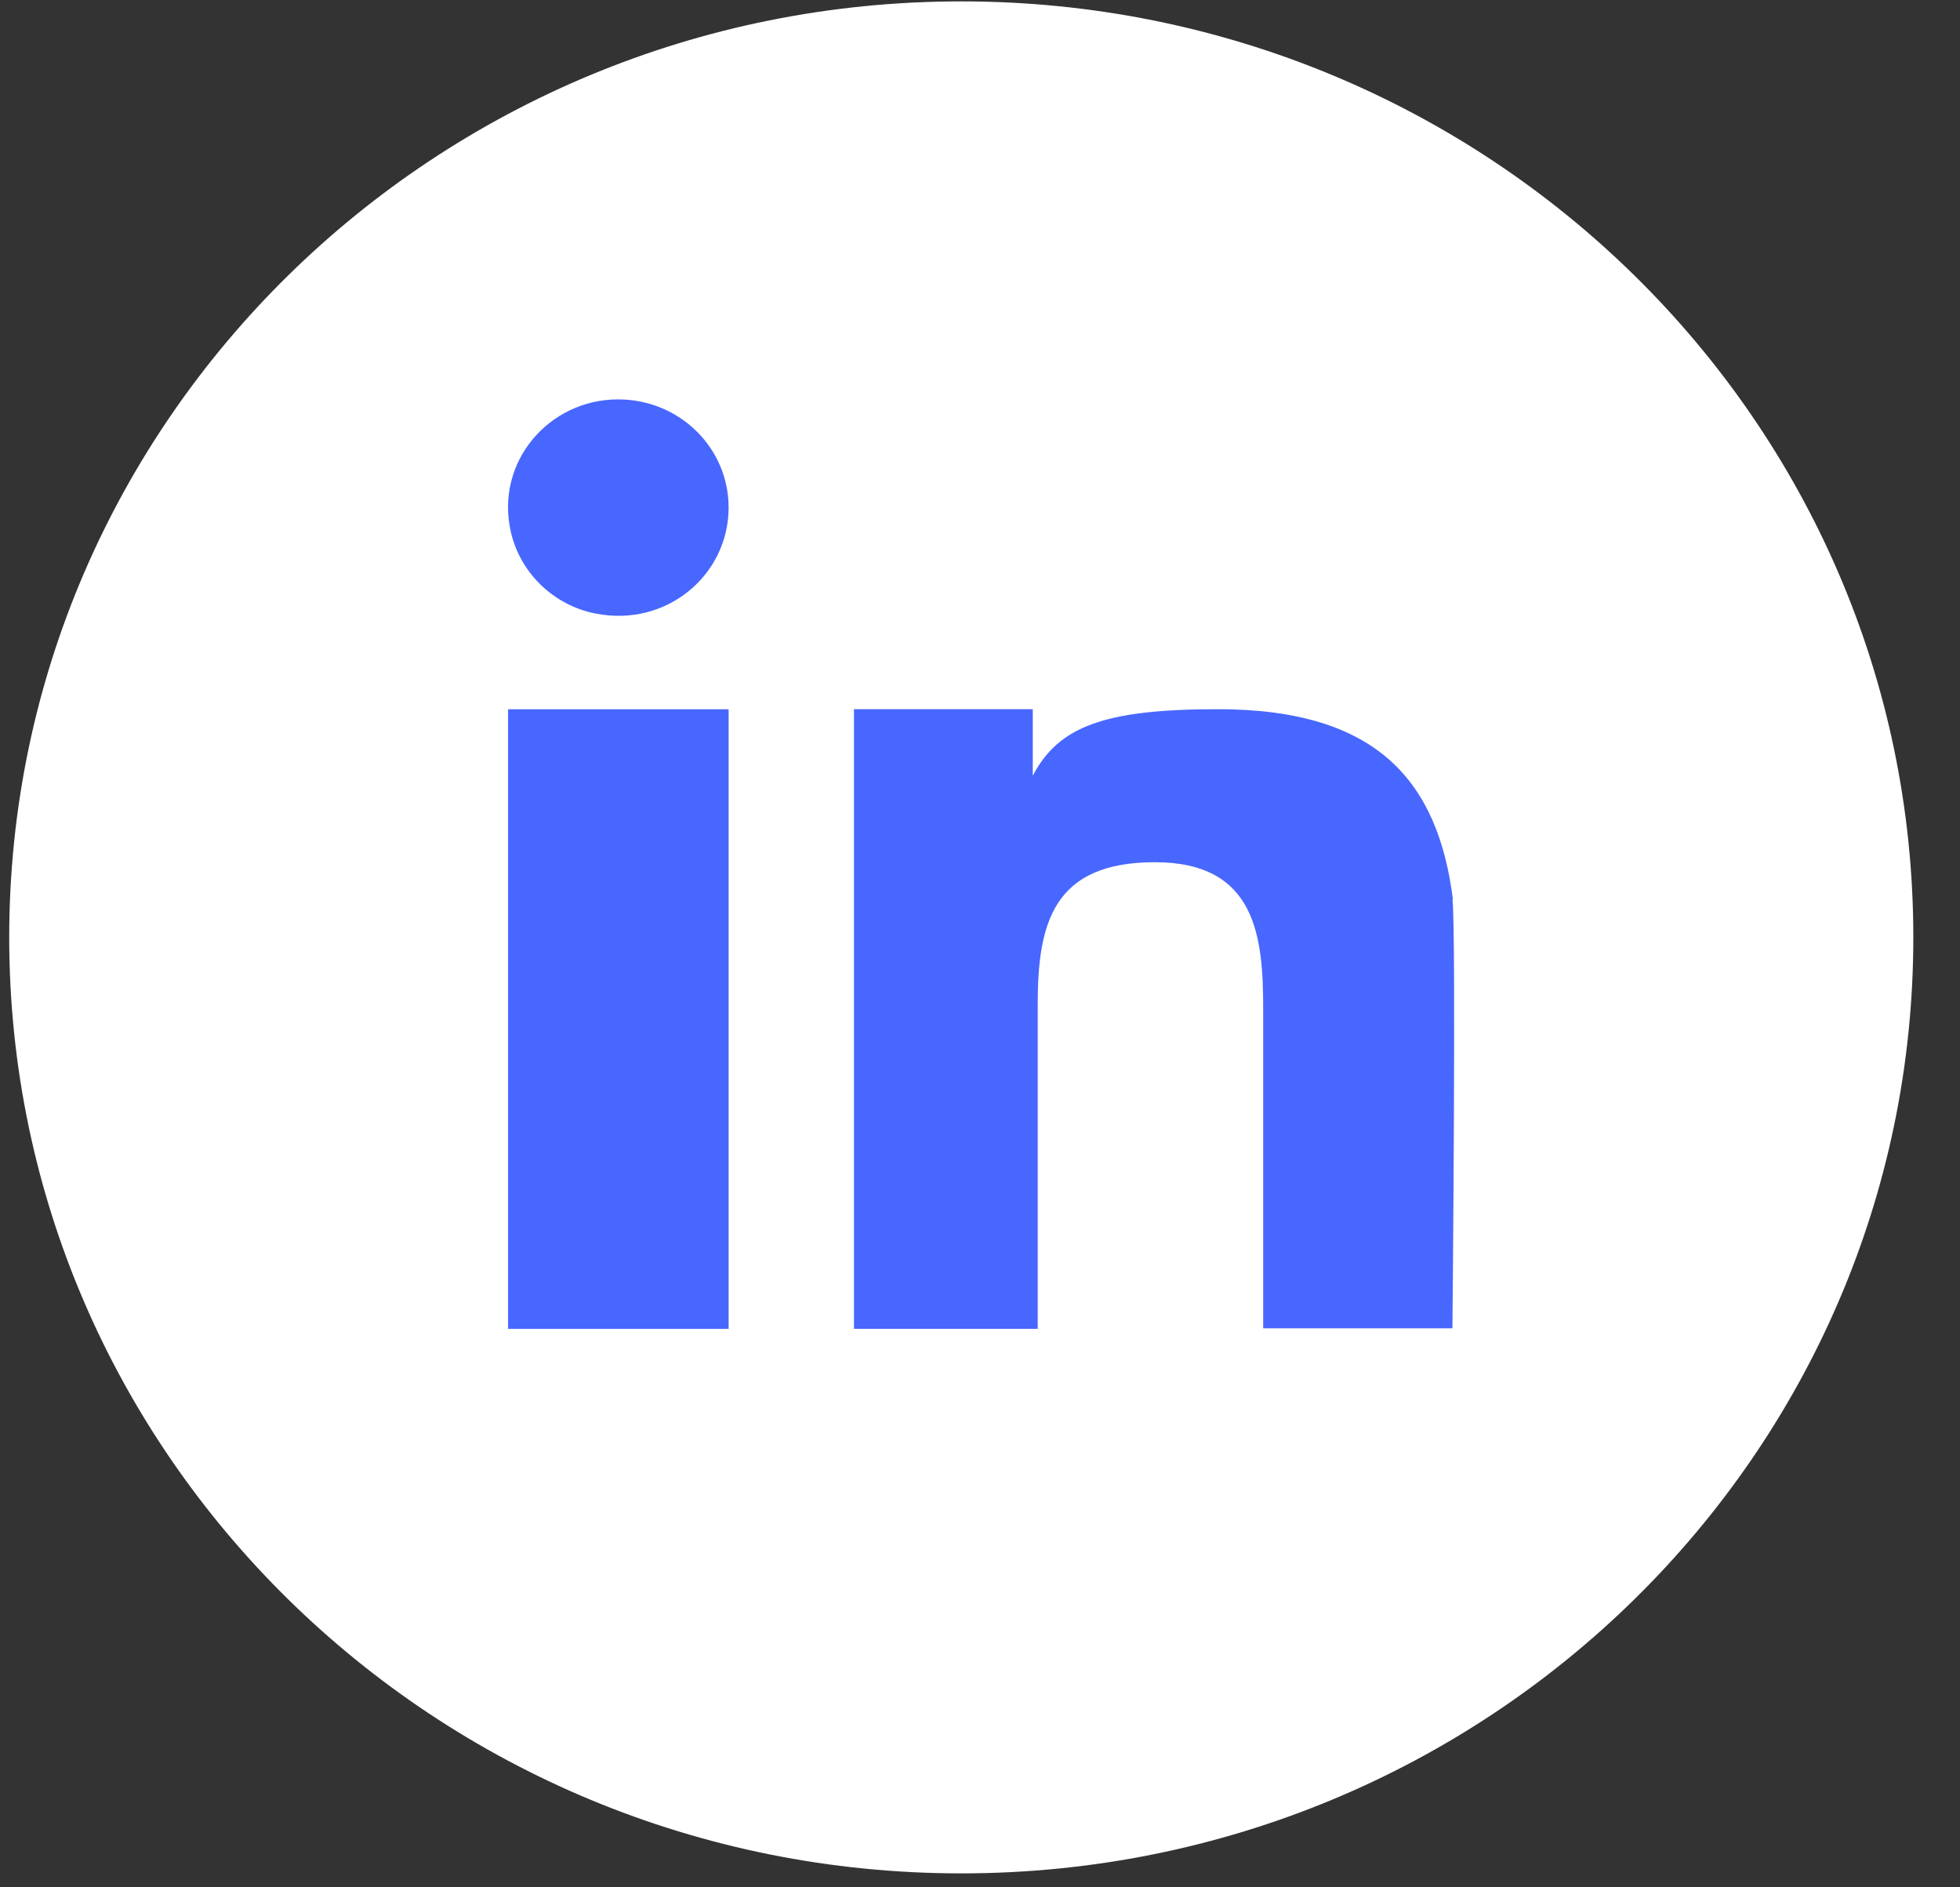
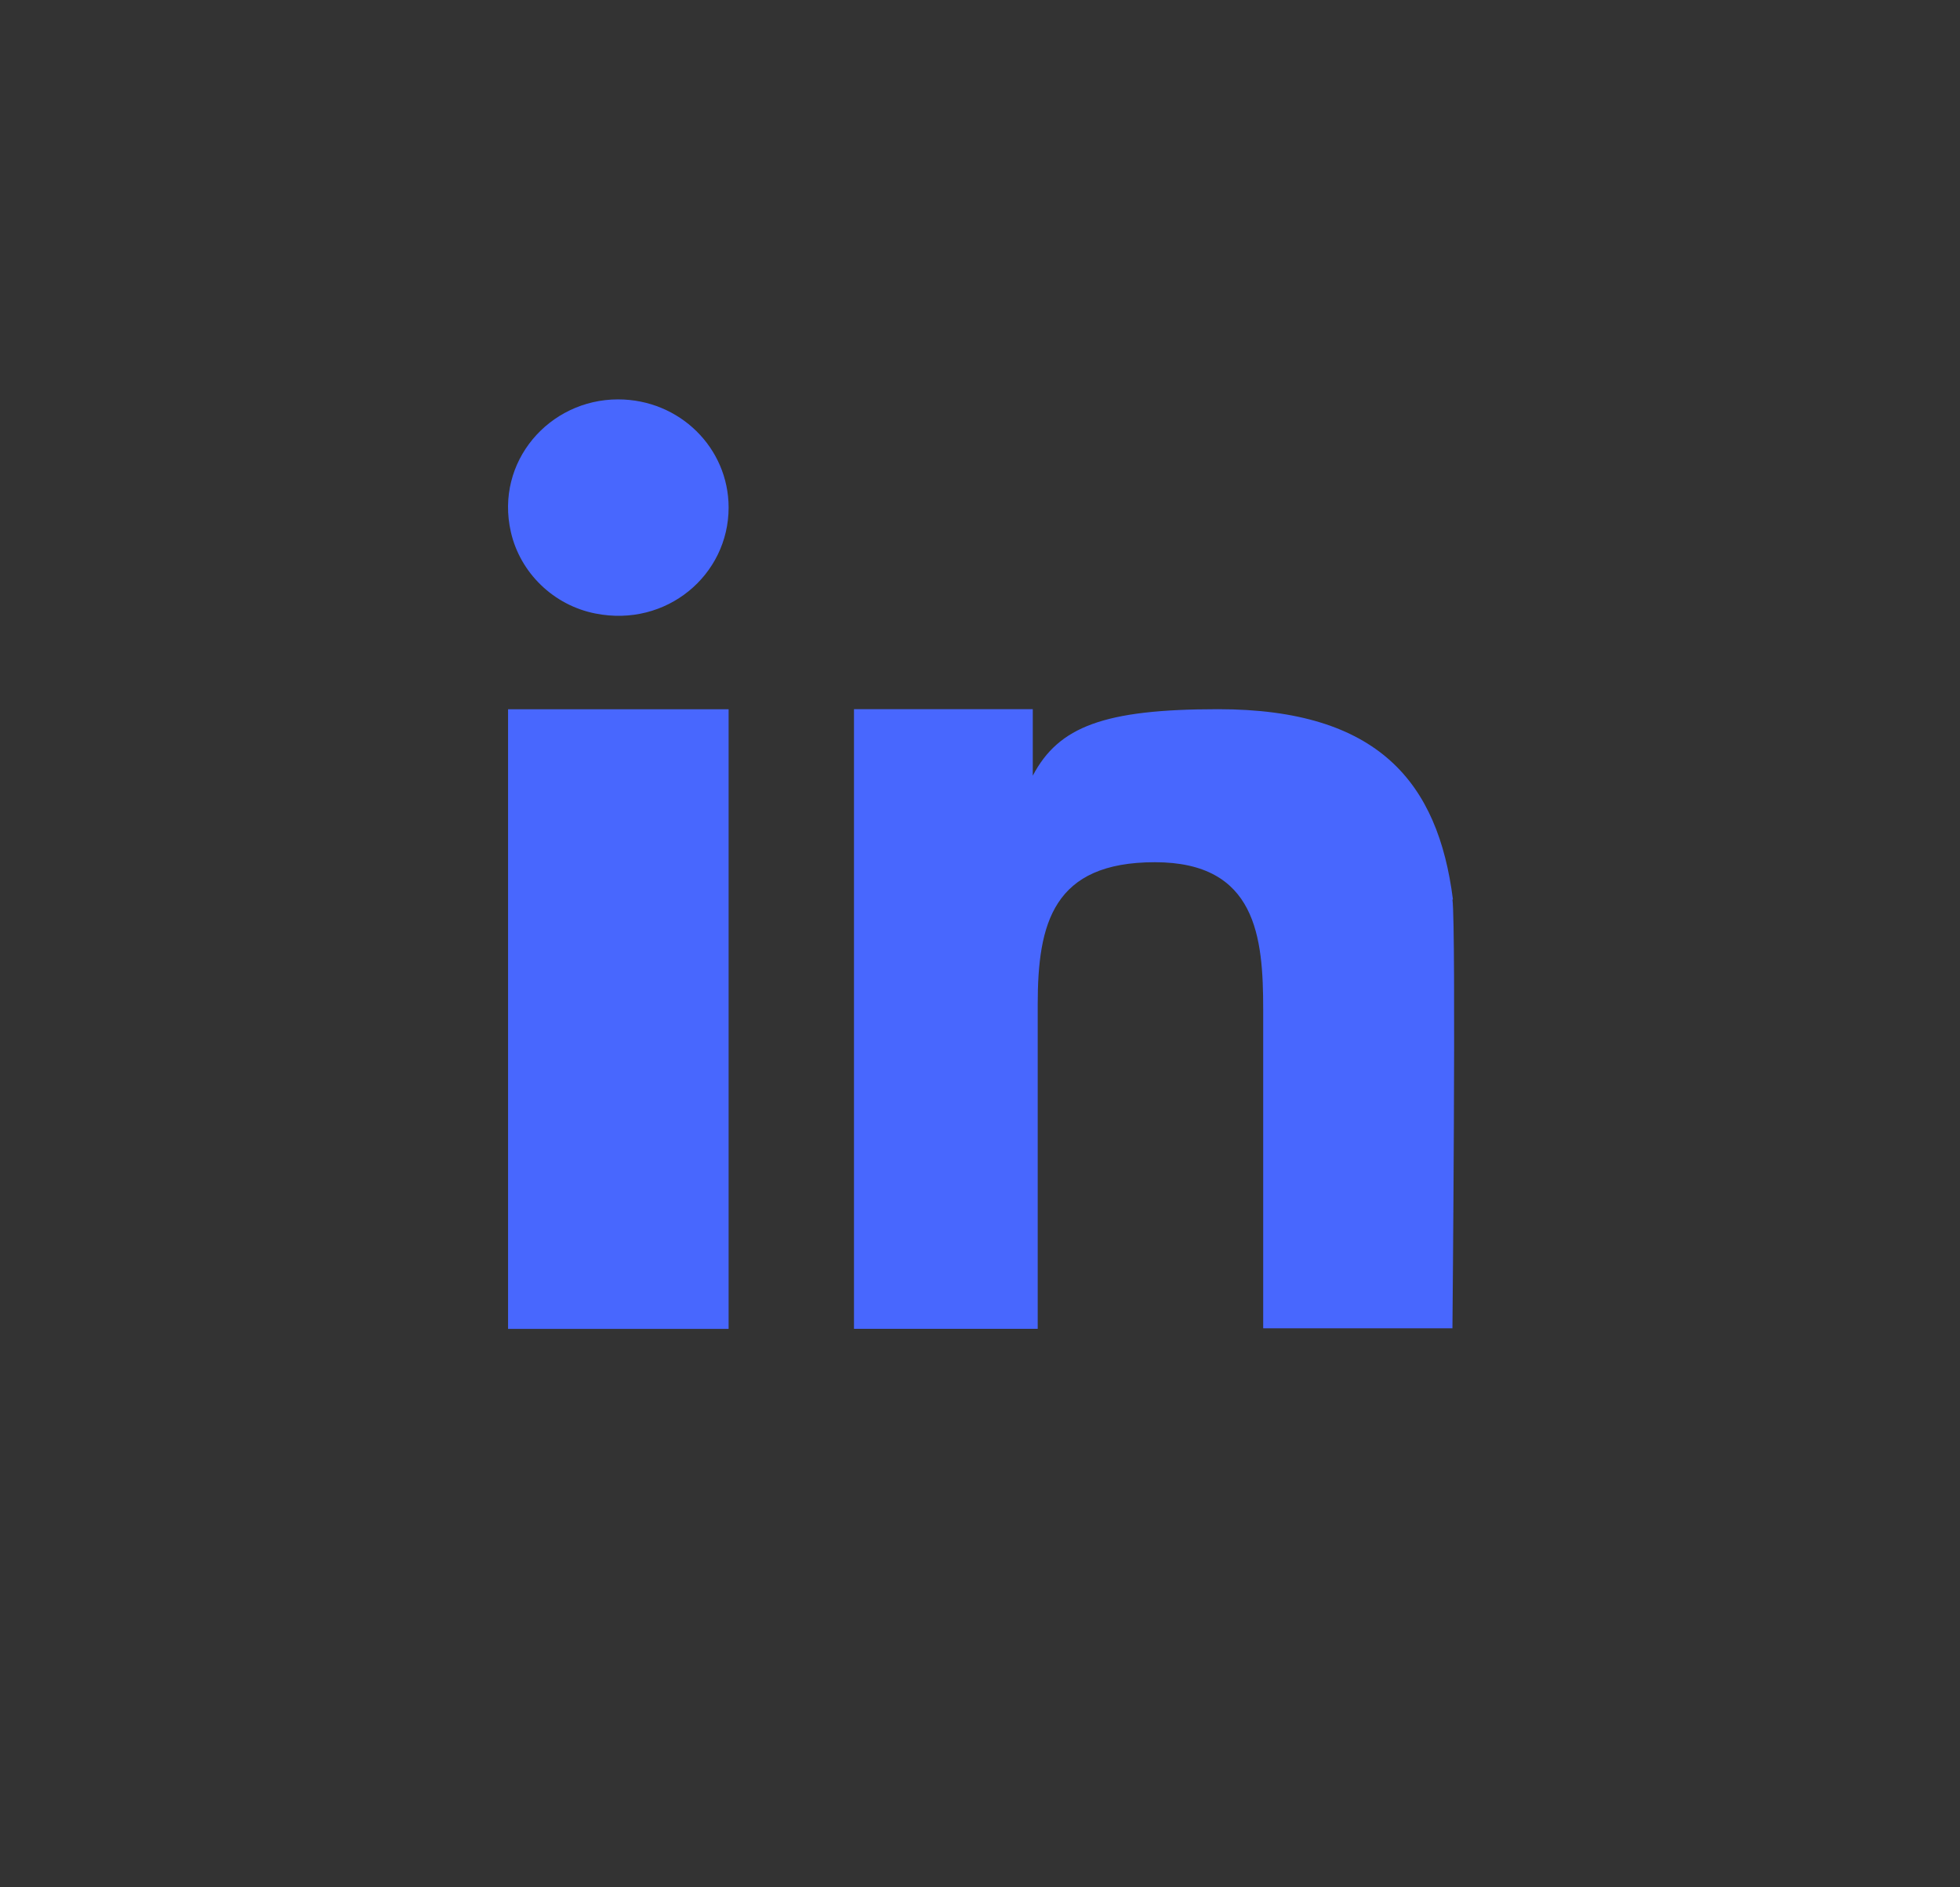
<svg xmlns="http://www.w3.org/2000/svg" width="27" height="26" viewBox="0 0 27 26" fill="none">
  <rect x="0" y="0" width="27" height="26" fill="#333333" stroke="none" />
-   <path d="M26.357 12.913C26.357 5.792 20.485 0.019 13.242 0.019C5.999 0.019 0.127 5.792 0.127 12.913C0.127 20.035 5.999 25.808 13.242 25.808C20.485 25.808 26.357 20.035 26.357 12.913Z" fill="white" />
  <path d="M10.037 9.771H6.999V18.307H10.037V9.771Z" fill="#4867FE" />
  <path d="M8.514 5.502C7.567 5.502 6.817 6.359 7.037 7.327C7.165 7.893 7.628 8.34 8.203 8.452C9.181 8.646 10.037 7.923 10.037 6.992C10.037 6.172 9.363 5.502 8.514 5.502Z" fill="#4867FE" />
  <path d="M20.015 12.392C19.811 10.783 18.992 9.77 16.78 9.77C15.212 9.77 14.583 10.008 14.227 10.686V9.77H11.764V18.306H14.295V13.837C14.295 12.719 14.507 11.878 15.909 11.878C17.31 11.878 17.401 12.913 17.401 13.904V18.299H20.008C20.008 18.299 20.061 12.764 20.008 12.392H20.015Z" fill="#4867FE" />
</svg>